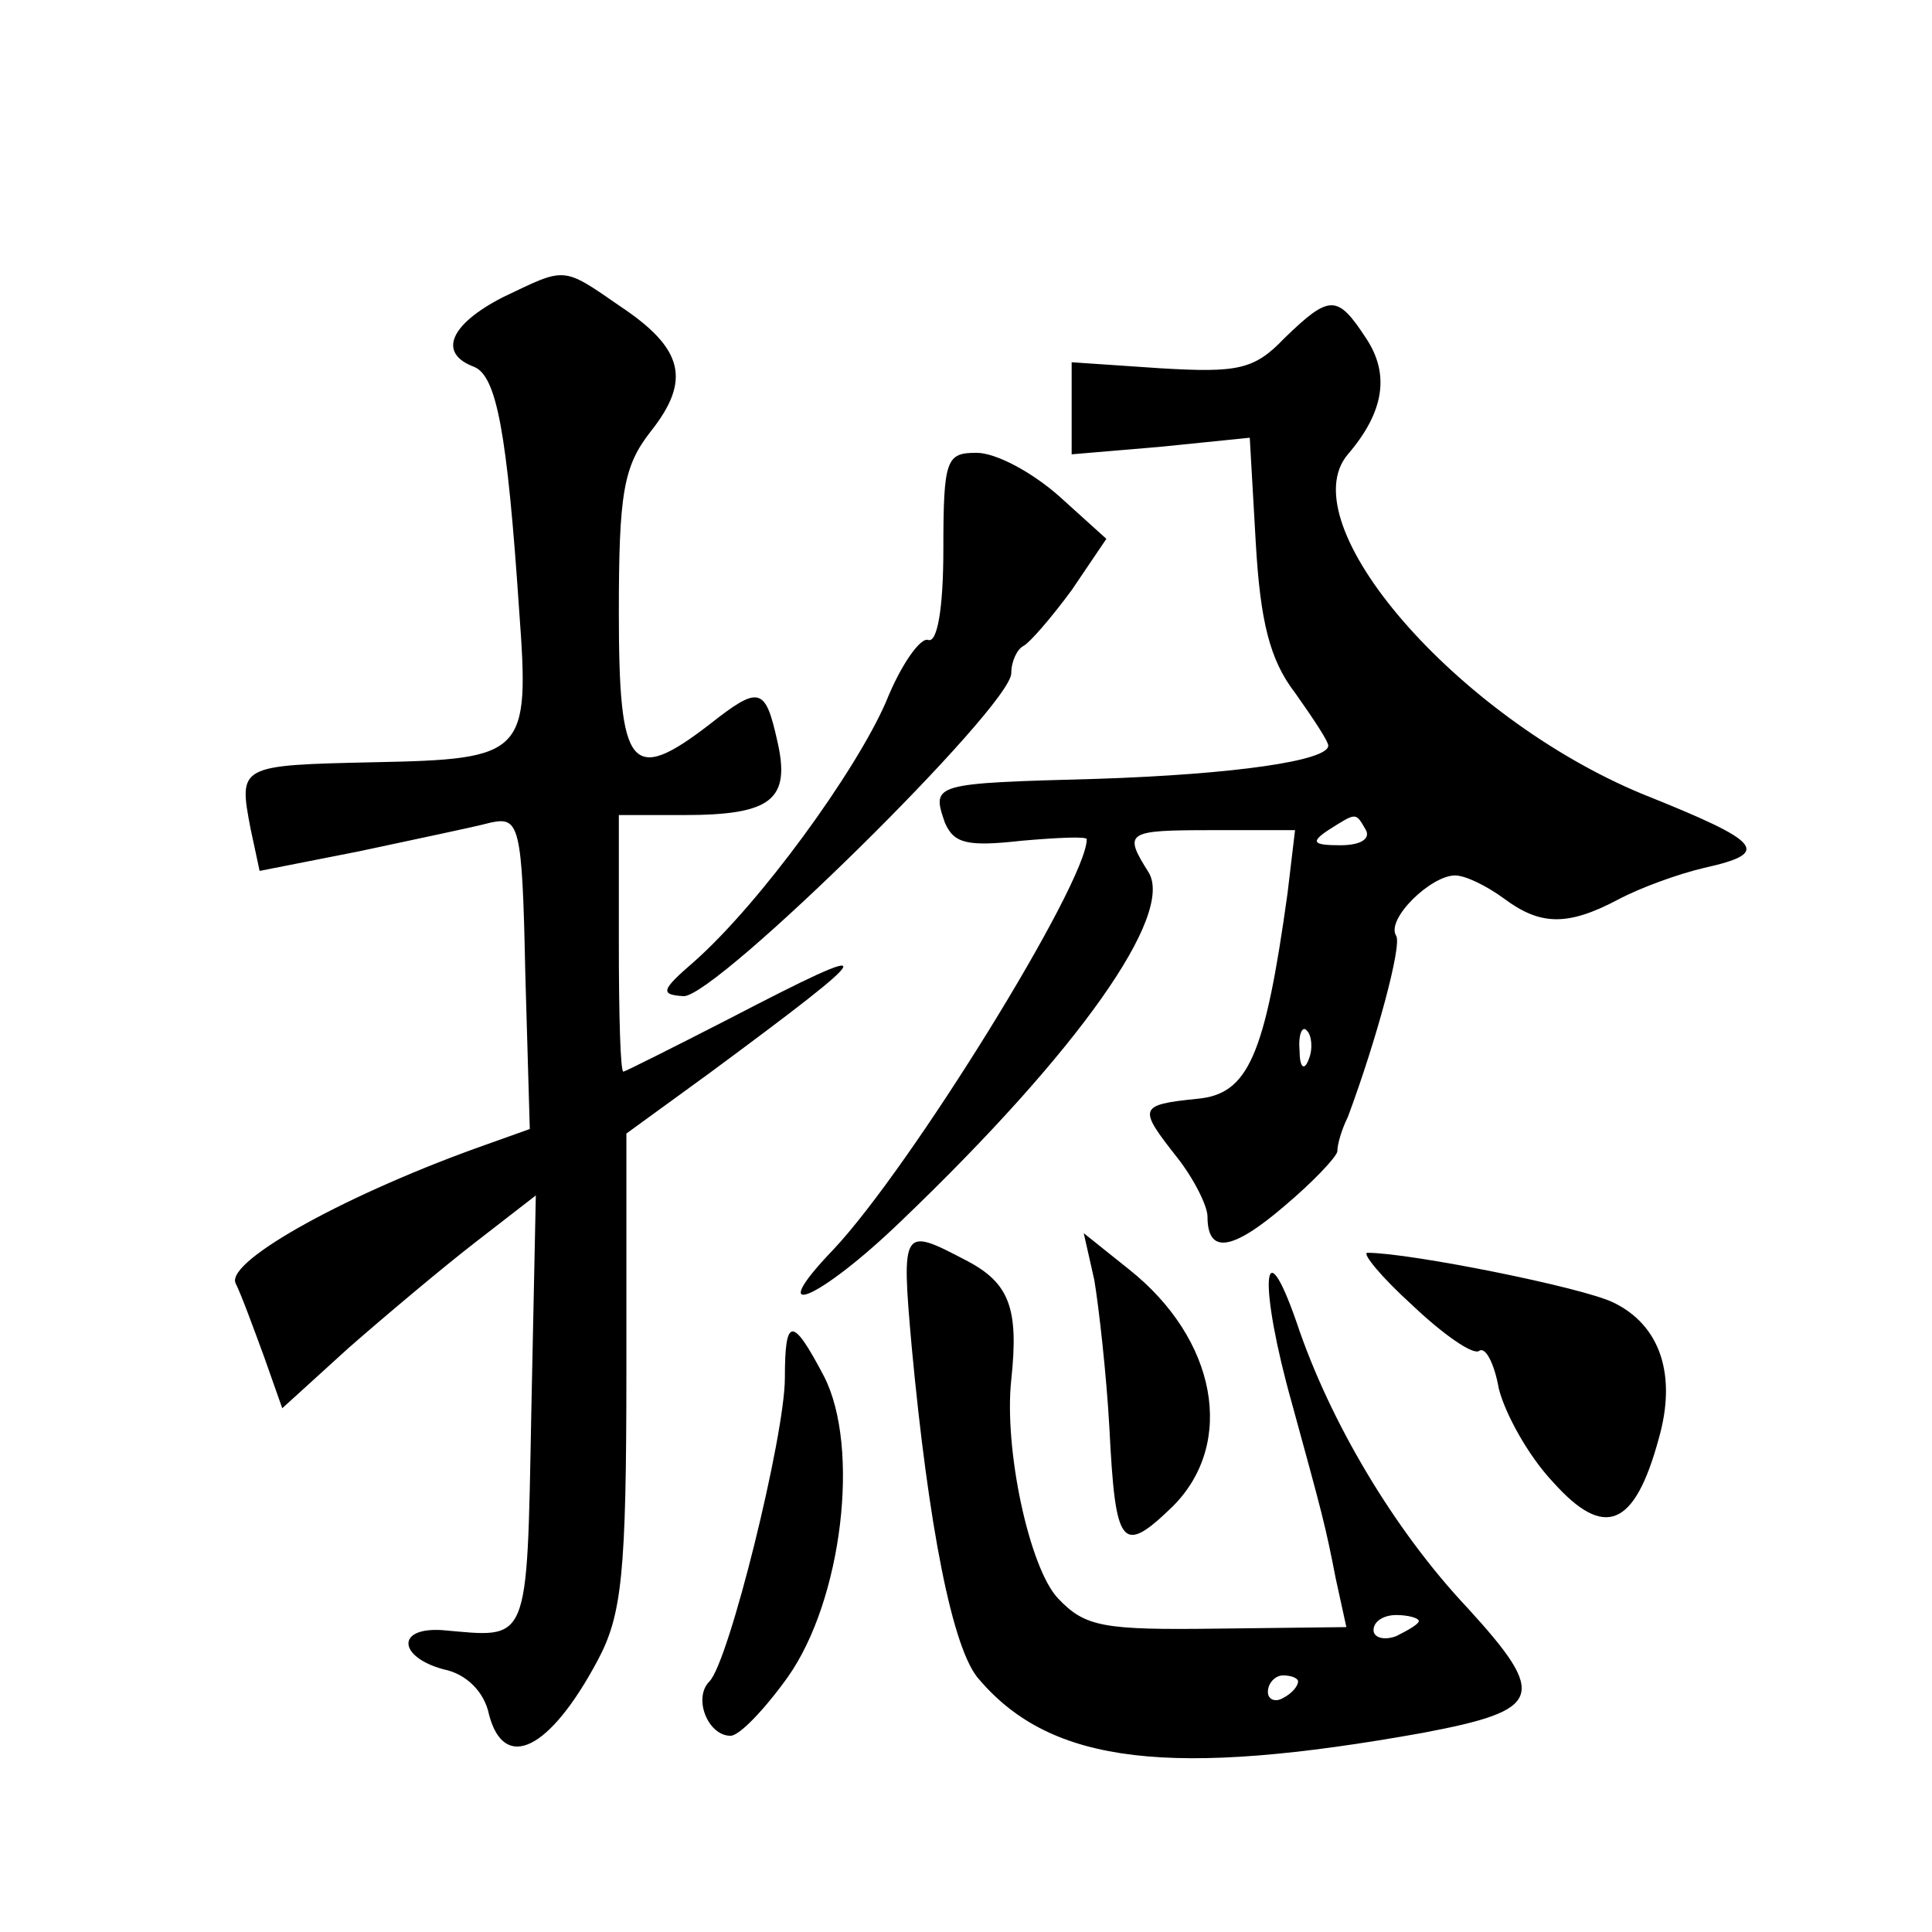
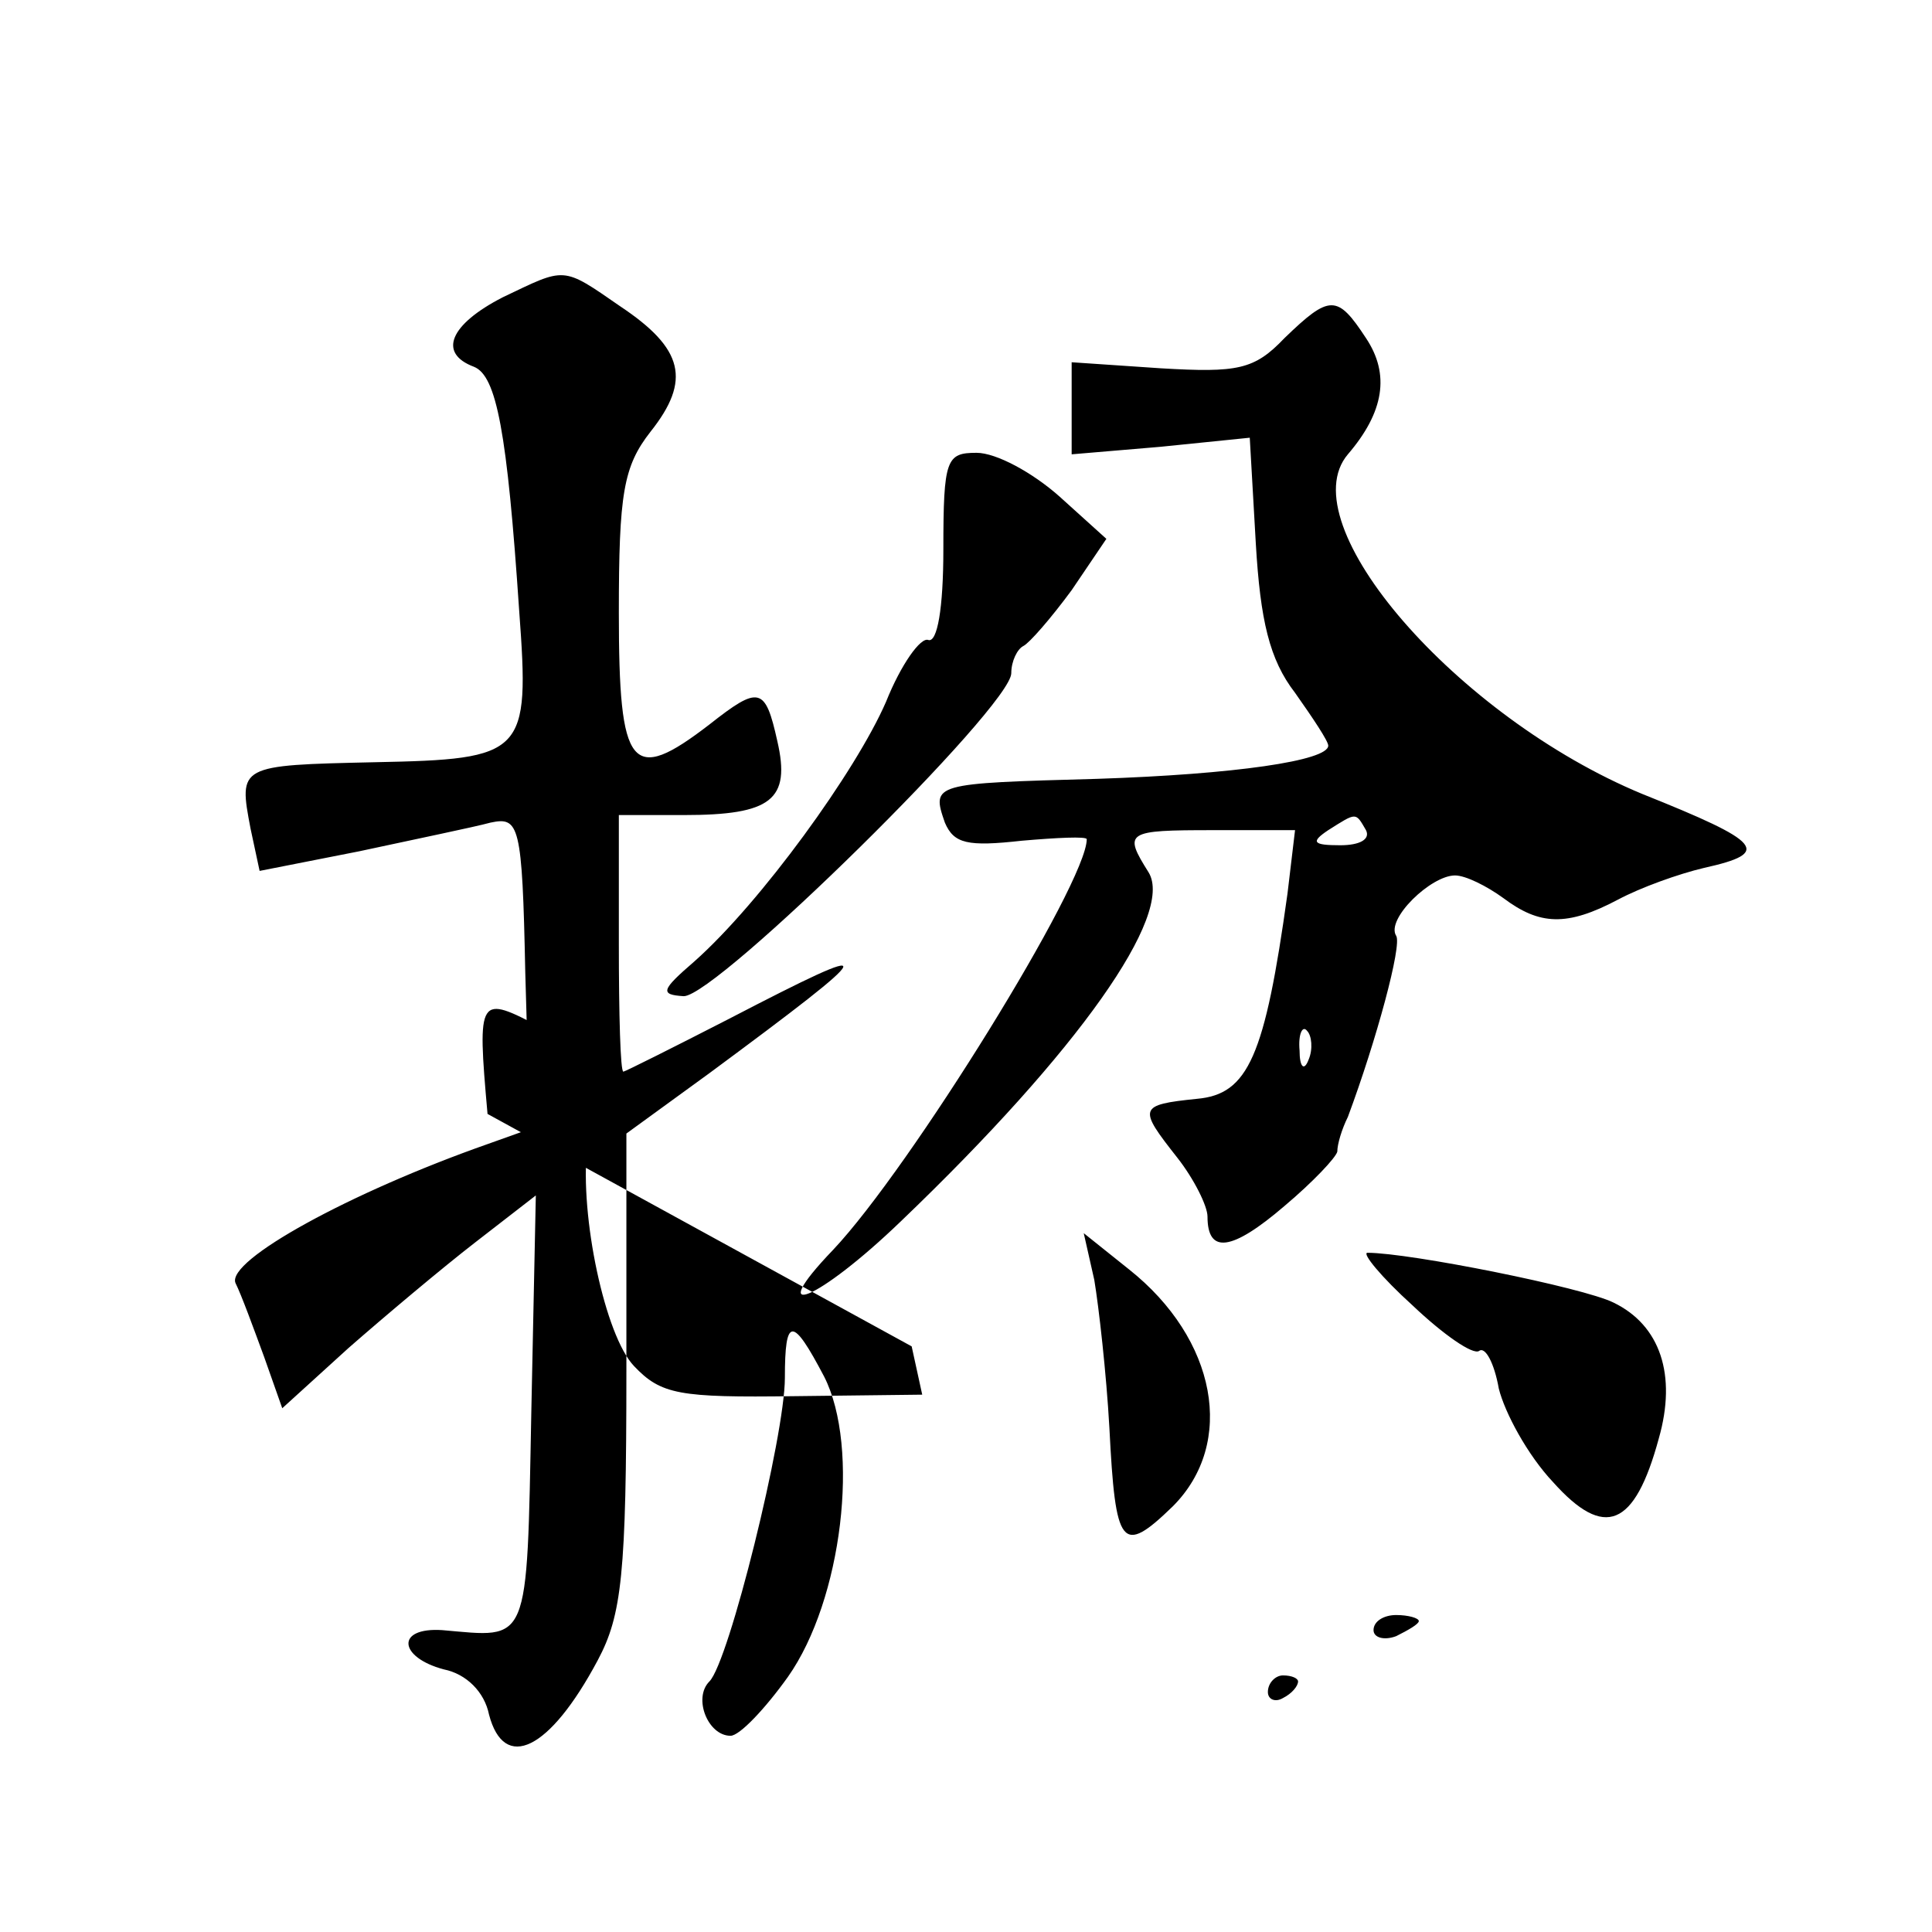
<svg xmlns="http://www.w3.org/2000/svg" version="1.0" width="128pt" height="128pt" viewBox="0 0 128 128" preserveAspectRatio="xMidYMid meet">
  <g transform="translate(0,128) scale(0.1,-0.1)" fill="#0" stroke="none">
-     <path d="M333 1083 c-35 -18 -43 -37 -19 -46 15 -6 22 -43 30 -162 7 -95 4 -98 -96 -100 -90 -2 -90 -2 -82 -44 l6 -28 66 13 c37 8 76 16 87 19 19 4 21 -1 23 -99 l3 -104 -28 -10 c-91 -32 -173 -77 -167 -92 4 -8 12 -30 19 -49 l12 -34 44 40 c24 21 62 53 84 70 l40 31 -3 -144 c-3 -156 -1 -149 -59 -144 -31 2 -29 -18 1 -26 15 -3 27 -15 30 -30 10 -38 40 -24 72 36 16 30 19 57 19 192 l0 157 55 40 c115 85 117 90 13 36 -37 -19 -69 -35 -70 -35 -2 0 -3 38 -3 85 l0 85 43 0 c58 0 71 10 62 49 -8 36 -12 37 -45 11 -52 -40 -60 -30 -60 74 0 79 3 97 21 120 27 34 22 55 -20 83 -39 27 -36 26 -78 6z M851 1056 c-20 -21 -31 -23 -82 -20 l-59 4 0 -30 0 -31 59 5 59 6 4 -70 c3 -51 9 -77 26 -99 12 -17 22 -32 22 -35 0 -10 -62 -19 -153 -22 -109 -3 -110 -3 -101 -29 6 -14 15 -16 51 -12 23 2 43 3 43 1 0 -29 -117 -218 -168 -272 -47 -49 -10 -34 45 19 118 113 181 203 164 231 -17 27 -15 28 43 28 l54 0 -5 -42 c-15 -108 -26 -133 -60 -136 -39 -4 -39 -6 -13 -39 11 -14 20 -32 20 -39 0 -25 16 -23 51 7 19 16 34 32 35 36 0 5 3 15 7 23 19 51 36 114 32 120 -7 11 23 40 39 40 7 0 21 -7 32 -15 24 -18 42 -19 76 -1 15 8 40 17 57 21 45 10 39 17 -41 49 -123 51 -234 179 -195 225 24 28 28 53 12 77 -19 29 -24 29 -54 0z m54 -326 c3 -6 -4 -10 -17 -10 -18 0 -20 2 -8 10 19 12 18 12 25 0z m-38 -152 c-3 -8 -6 -5 -6 6 -1 11 2 17 5 13 3 -3 4 -12 1 -19z M625 916 c0 -39 -4 -62 -10 -60 -5 2 -18 -16 -28 -41 -20 -46 -83 -133 -127 -172 -22 -19 -23 -22 -7 -23 22 0 217 192 217 214 0 8 4 16 8 18 4 2 18 18 32 37 l23 34 -31 28 c-18 16 -42 29 -55 29 -20 0 -22 -4 -22 -64z M604 388 c11 -118 27 -202 45 -221 48 -56 127 -65 294 -35 79 15 83 24 29 83 -48 51 -91 123 -113 189 -23 66 -25 24 -3 -54 20 -73 22 -80 29 -116 l7 -32 -85 -1 c-76 -1 -88 1 -106 20 -19 20 -36 99 -31 145 5 47 -1 64 -30 79 -42 22 -43 22 -36 -57z m336 -182 c0 -2 -7 -6 -15 -10 -8 -3 -15 -1 -15 4 0 6 7 10 15 10 8 0 15 -2 15 -4z m-80 -40 c0 -3 -4 -8 -10 -11 -5 -3 -10 -1 -10 4 0 6 5 11 10 11 6 0 10 -2 10 -4z M725 432 c3 -18 8 -62 10 -98 4 -79 8 -85 42 -52 42 42 29 111 -29 157 l-30 24 7 -31z M936 415 c20 -19 40 -33 44 -30 4 3 10 -8 13 -25 4 -16 19 -44 36 -62 34 -38 54 -30 70 29 12 42 1 75 -30 90 -20 10 -135 33 -163 33 -4 0 9 -16 30 -35z M520 367 c0 -38 -37 -188 -50 -201 -11 -11 -1 -36 14 -36 6 0 23 18 38 39 36 51 48 152 24 199 -21 40 -26 40 -26 -1z" />
+     <path d="M333 1083 c-35 -18 -43 -37 -19 -46 15 -6 22 -43 30 -162 7 -95 4 -98 -96 -100 -90 -2 -90 -2 -82 -44 l6 -28 66 13 c37 8 76 16 87 19 19 4 21 -1 23 -99 l3 -104 -28 -10 c-91 -32 -173 -77 -167 -92 4 -8 12 -30 19 -49 l12 -34 44 40 c24 21 62 53 84 70 l40 31 -3 -144 c-3 -156 -1 -149 -59 -144 -31 2 -29 -18 1 -26 15 -3 27 -15 30 -30 10 -38 40 -24 72 36 16 30 19 57 19 192 l0 157 55 40 c115 85 117 90 13 36 -37 -19 -69 -35 -70 -35 -2 0 -3 38 -3 85 l0 85 43 0 c58 0 71 10 62 49 -8 36 -12 37 -45 11 -52 -40 -60 -30 -60 74 0 79 3 97 21 120 27 34 22 55 -20 83 -39 27 -36 26 -78 6z M851 1056 c-20 -21 -31 -23 -82 -20 l-59 4 0 -30 0 -31 59 5 59 6 4 -70 c3 -51 9 -77 26 -99 12 -17 22 -32 22 -35 0 -10 -62 -19 -153 -22 -109 -3 -110 -3 -101 -29 6 -14 15 -16 51 -12 23 2 43 3 43 1 0 -29 -117 -218 -168 -272 -47 -49 -10 -34 45 19 118 113 181 203 164 231 -17 27 -15 28 43 28 l54 0 -5 -42 c-15 -108 -26 -133 -60 -136 -39 -4 -39 -6 -13 -39 11 -14 20 -32 20 -39 0 -25 16 -23 51 7 19 16 34 32 35 36 0 5 3 15 7 23 19 51 36 114 32 120 -7 11 23 40 39 40 7 0 21 -7 32 -15 24 -18 42 -19 76 -1 15 8 40 17 57 21 45 10 39 17 -41 49 -123 51 -234 179 -195 225 24 28 28 53 12 77 -19 29 -24 29 -54 0z m54 -326 c3 -6 -4 -10 -17 -10 -18 0 -20 2 -8 10 19 12 18 12 25 0z m-38 -152 c-3 -8 -6 -5 -6 6 -1 11 2 17 5 13 3 -3 4 -12 1 -19z M625 916 c0 -39 -4 -62 -10 -60 -5 2 -18 -16 -28 -41 -20 -46 -83 -133 -127 -172 -22 -19 -23 -22 -7 -23 22 0 217 192 217 214 0 8 4 16 8 18 4 2 18 18 32 37 l23 34 -31 28 c-18 16 -42 29 -55 29 -20 0 -22 -4 -22 -64z M604 388 l7 -32 -85 -1 c-76 -1 -88 1 -106 20 -19 20 -36 99 -31 145 5 47 -1 64 -30 79 -42 22 -43 22 -36 -57z m336 -182 c0 -2 -7 -6 -15 -10 -8 -3 -15 -1 -15 4 0 6 7 10 15 10 8 0 15 -2 15 -4z m-80 -40 c0 -3 -4 -8 -10 -11 -5 -3 -10 -1 -10 4 0 6 5 11 10 11 6 0 10 -2 10 -4z M725 432 c3 -18 8 -62 10 -98 4 -79 8 -85 42 -52 42 42 29 111 -29 157 l-30 24 7 -31z M936 415 c20 -19 40 -33 44 -30 4 3 10 -8 13 -25 4 -16 19 -44 36 -62 34 -38 54 -30 70 29 12 42 1 75 -30 90 -20 10 -135 33 -163 33 -4 0 9 -16 30 -35z M520 367 c0 -38 -37 -188 -50 -201 -11 -11 -1 -36 14 -36 6 0 23 18 38 39 36 51 48 152 24 199 -21 40 -26 40 -26 -1z" />
  </g>
</svg>